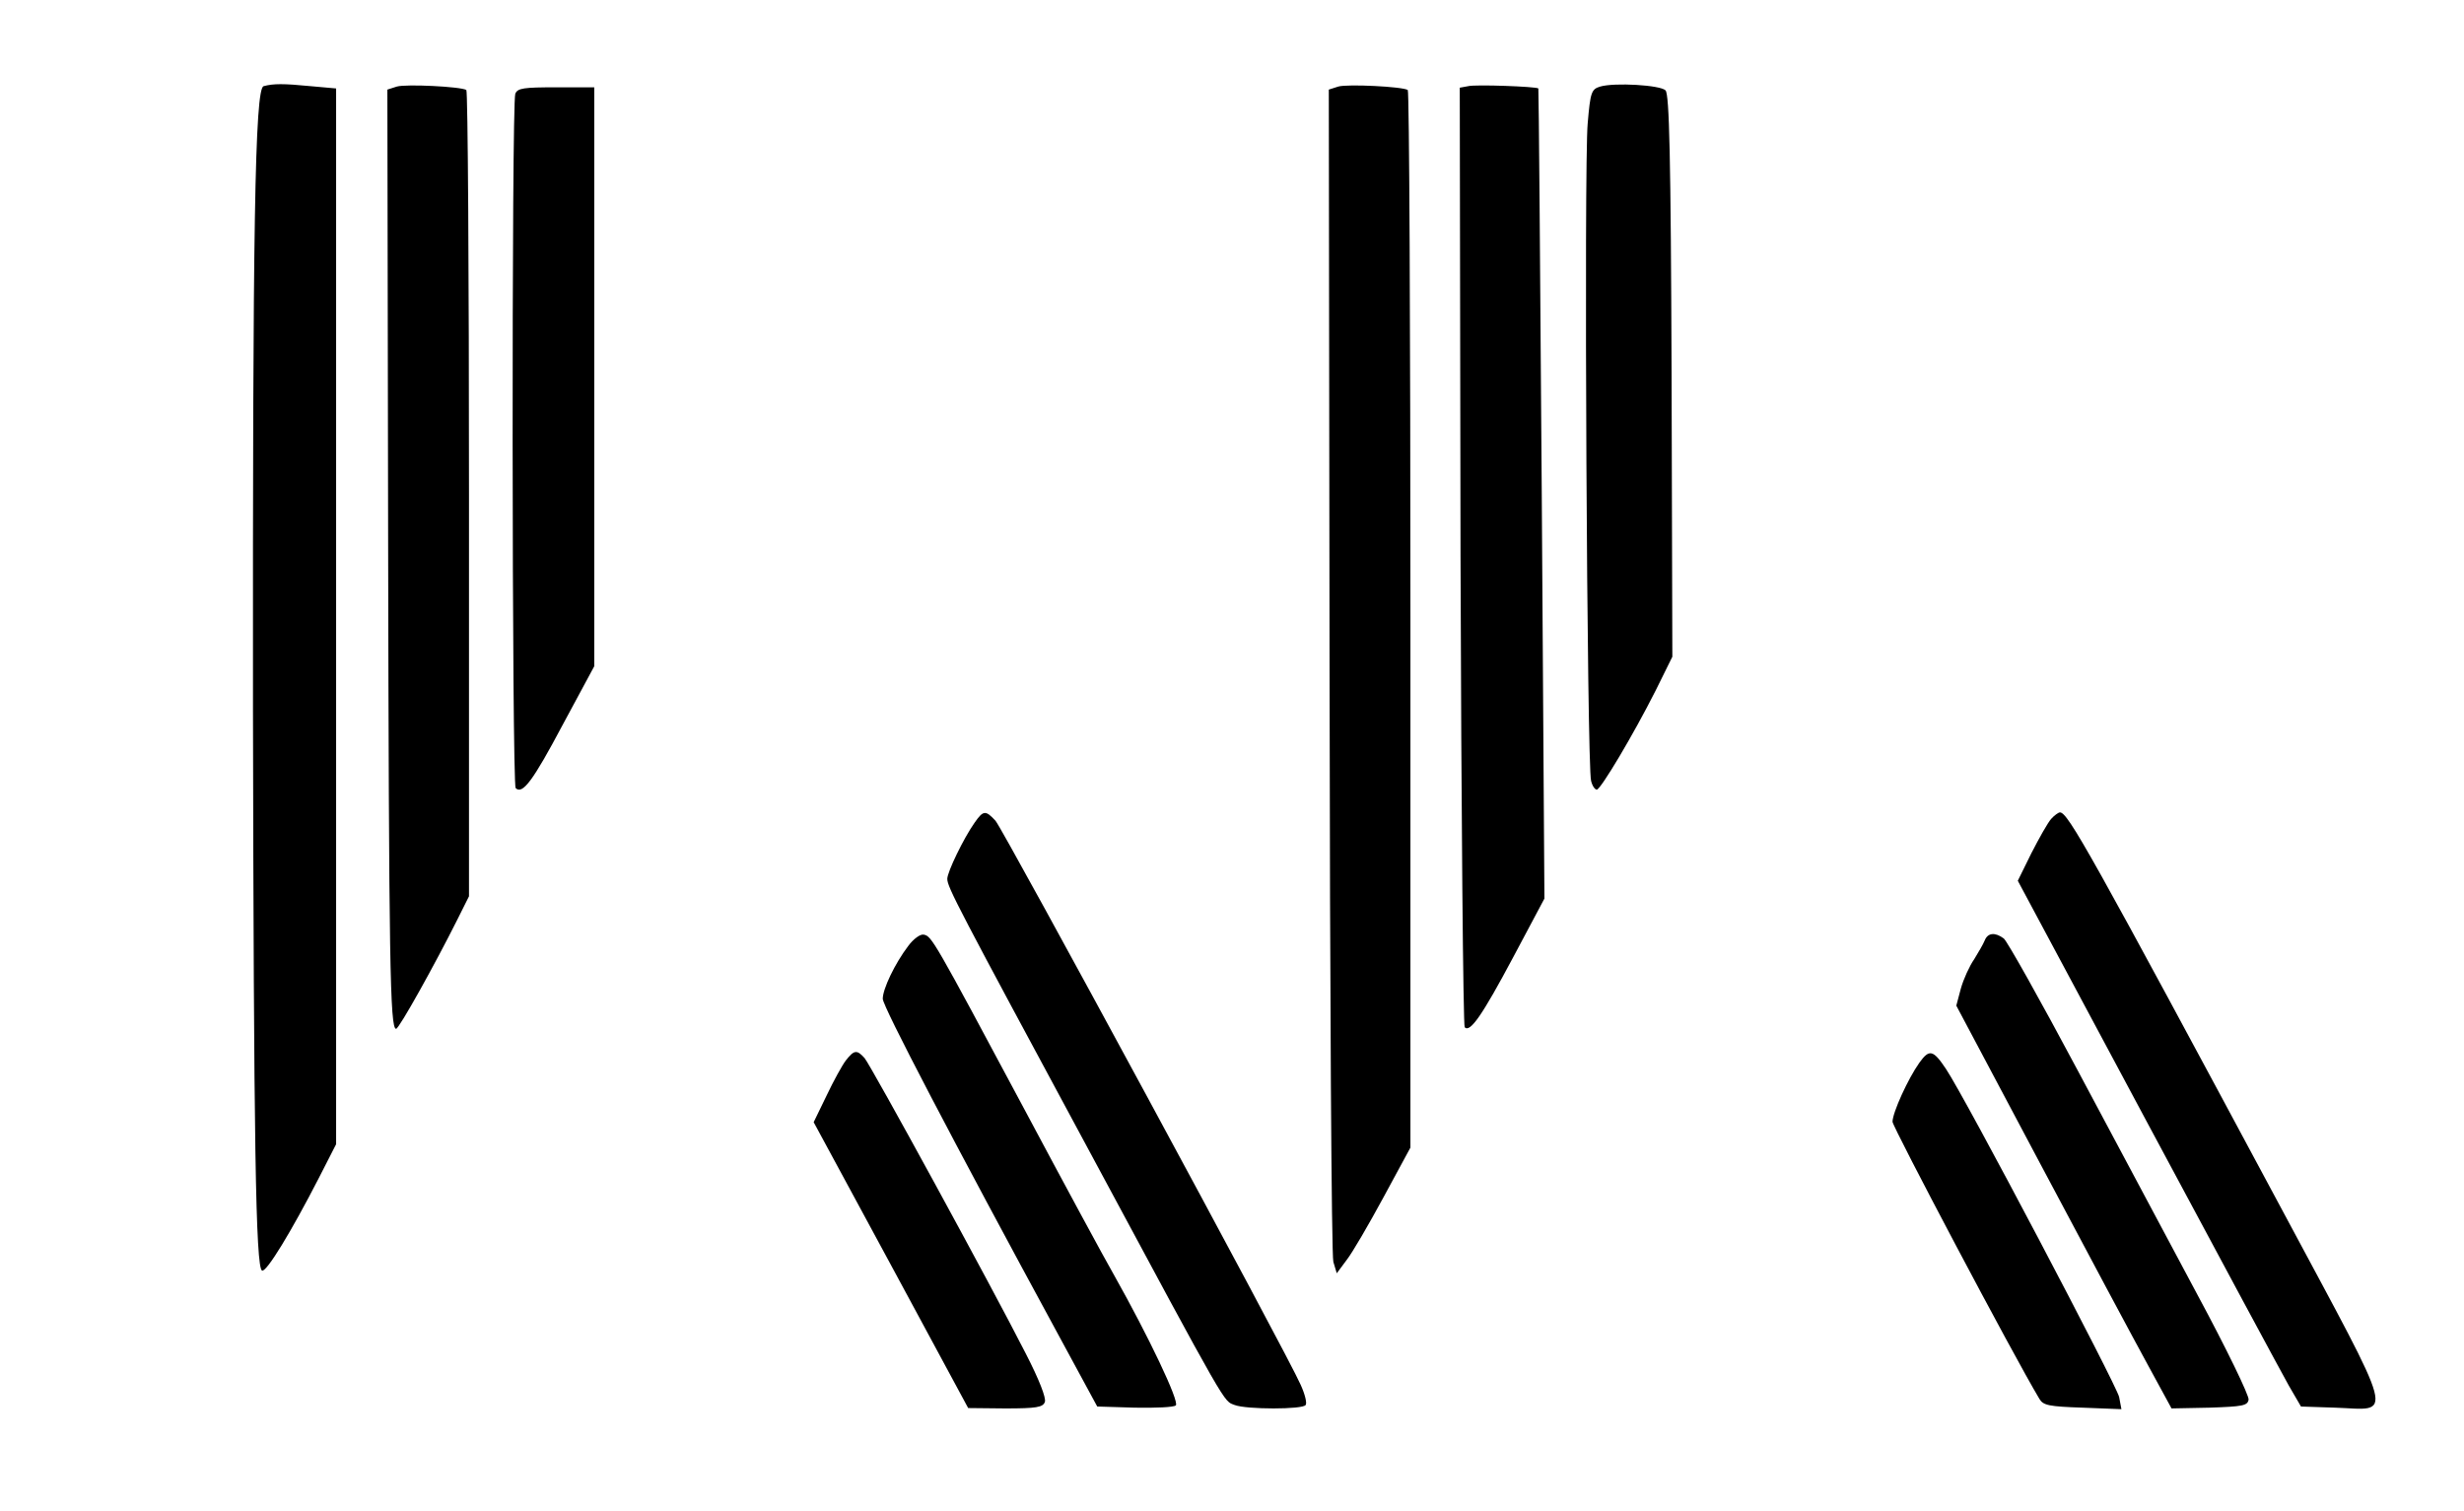
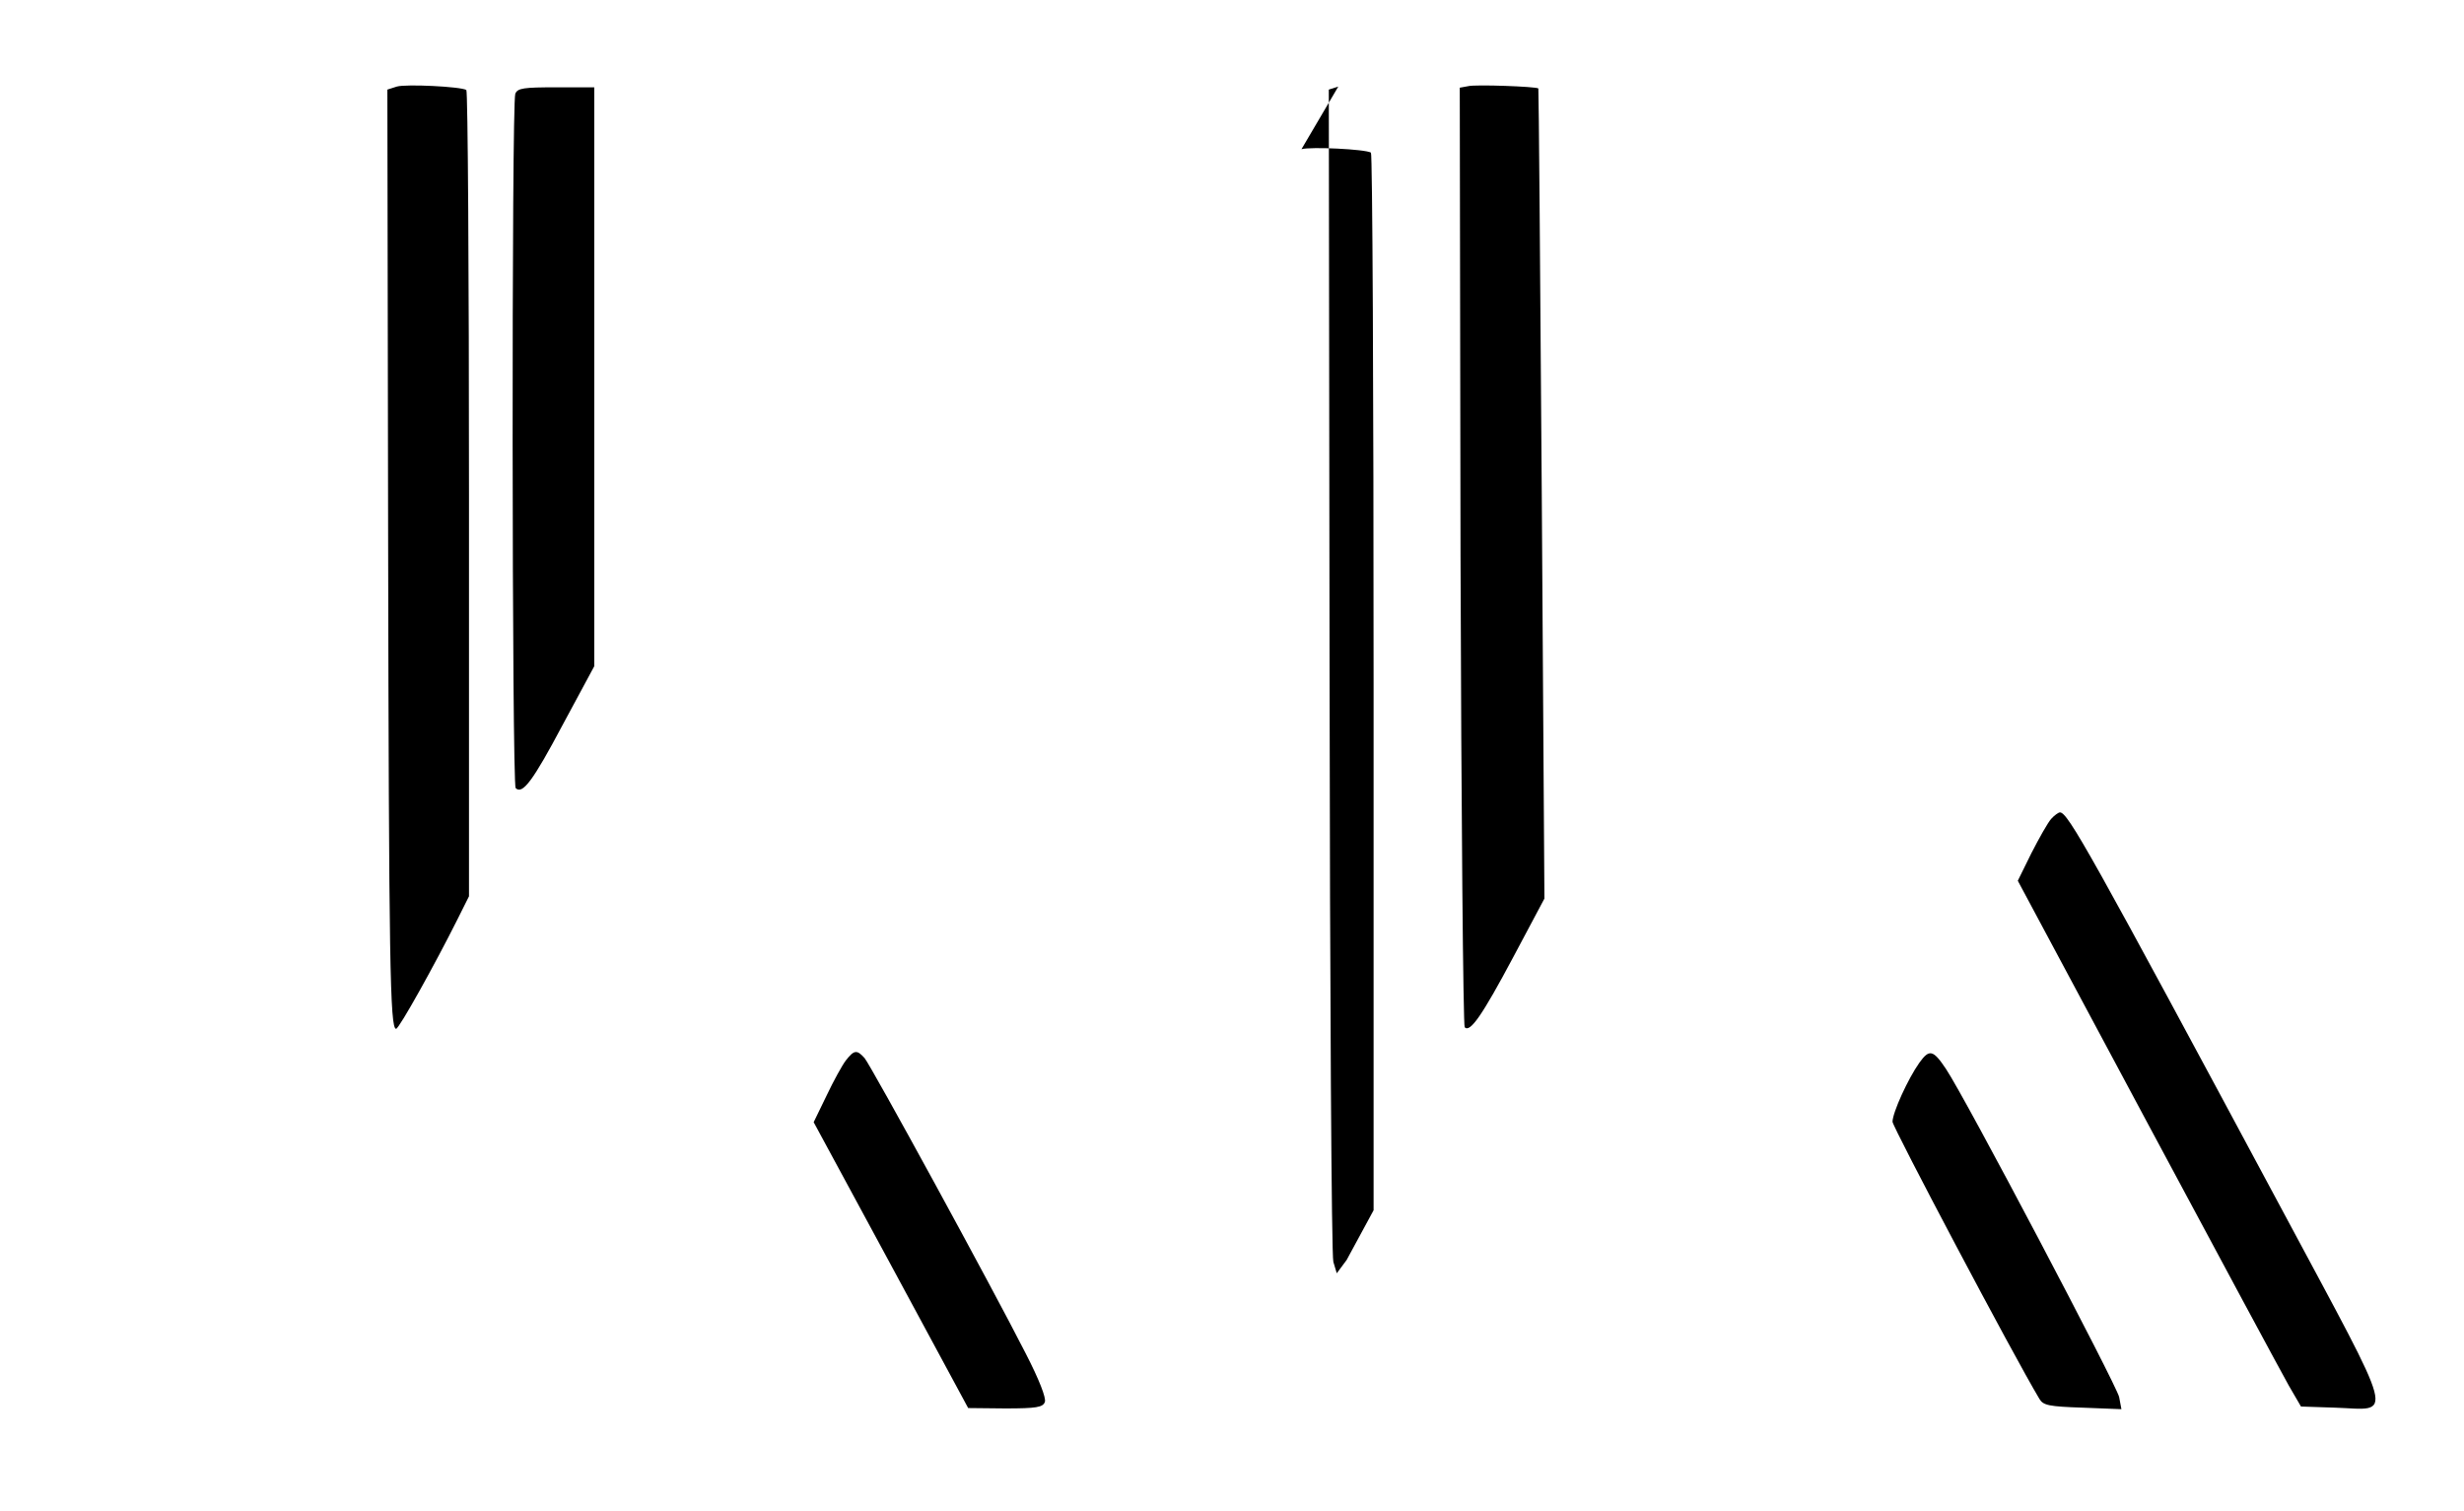
<svg xmlns="http://www.w3.org/2000/svg" version="1.0" width="486pt" height="298pt" viewBox="0 0 648 398" preserveAspectRatio="xMidYMid meet">
  <g transform="translate(0,398) scale(0.1,-0.1)" fill="#000000" stroke="none">
-     <path d="M689 3753 c-23 -6 -29 -370 -28 -1648 2 -1132 7 -1466 24 -1472 12 -4 77 103 149 243 l46 90 0 1391 0 1390 -67 6 c-72 7 -98 7 -124 0z" />
    <path d="M1040 3752 l-25 -8 2 -1184 c2 -1119 5 -1290 21 -1290 8 0 104 173 161 287 l31 62 0 1060 c0 583 -3 1062 -7 1064 -15 9 -159 16 -183 9z" />
-     <path d="M3520 3752 l-25 -8 2 -1529 c1 -851 5 -1543 10 -1559 l9 -30 26 35 c15 19 58 93 97 165 l71 131 0 1391 c0 765 -3 1393 -7 1395 -15 9 -159 16 -183 9z" />
+     <path d="M3520 3752 l-25 -8 2 -1529 c1 -851 5 -1543 10 -1559 l9 -30 26 35 l71 131 0 1391 c0 765 -3 1393 -7 1395 -15 9 -159 16 -183 9z" />
    <path d="M3862 3753 l-22 -4 2 -1234 c2 -678 7 -1237 11 -1241 14 -15 46 31 128 185 l82 154 -7 1066 c-4 586 -8 1067 -9 1068 -5 5 -166 11 -185 6z" />
-     <path d="M4210 3752 c-23 -7 -26 -14 -33 -97 -10 -104 -2 -1699 9 -1732 3 -13 10 -23 15 -23 10 0 96 144 155 261 l44 89 -2 740 c-2 581 -6 742 -16 752 -14 14 -134 21 -172 10z" />
    <path d="M1352 3733 c-10 -25 -9 -1819 1 -1829 18 -18 46 20 124 167 l83 154 0 763 0 762 -100 0 c-86 0 -102 -2 -108 -17z" />
-     <path d="M2562 1813 c-29 -41 -72 -130 -72 -148 0 -22 27 -73 373 -715 372 -692 354 -659 384 -671 31 -12 180 -12 187 0 4 5 -2 29 -13 53 -33 77 -783 1462 -804 1486 -26 28 -32 28 -55 -5z" />
    <path d="M5398 1823 c-9 -10 -32 -51 -52 -90 l-36 -73 341 -637 c188 -351 356 -663 373 -693 l32 -55 90 -3 c154 -5 166 -50 -136 514 -513 956 -568 1054 -589 1054 -4 0 -15 -8 -23 -17z" />
-     <path d="M2387 1488 c-35 -46 -67 -113 -67 -139 0 -20 185 -374 462 -884 l103 -190 99 -3 c55 -1 103 1 108 6 10 10 -72 182 -162 342 -27 47 -134 245 -238 440 -238 445 -243 454 -264 458 -9 2 -27 -11 -41 -30z" />
-     <path d="M5223 1503 c-4 -10 -17 -32 -28 -50 -12 -17 -28 -52 -35 -77 l-12 -45 222 -418 c122 -230 250 -469 284 -531 l61 -112 100 2 c87 3 100 5 103 21 2 10 -58 134 -134 275 -75 141 -218 408 -316 592 -98 184 -186 341 -195 348 -23 17 -42 15 -50 -5z" />
    <path d="M2223 1187 c-10 -13 -33 -55 -51 -93 l-34 -70 204 -377 203 -376 98 -1 c82 0 99 3 104 17 4 10 -15 59 -50 127 -91 179 -408 759 -425 779 -20 22 -27 22 -49 -6z" />
    <path d="M5051 1181 c-30 -42 -71 -132 -71 -156 1 -15 318 -615 387 -730 10 -17 25 -20 114 -23 l102 -4 -6 32 c-7 32 -405 788 -456 864 -34 51 -44 53 -70 17z" />
  </g>
</svg>